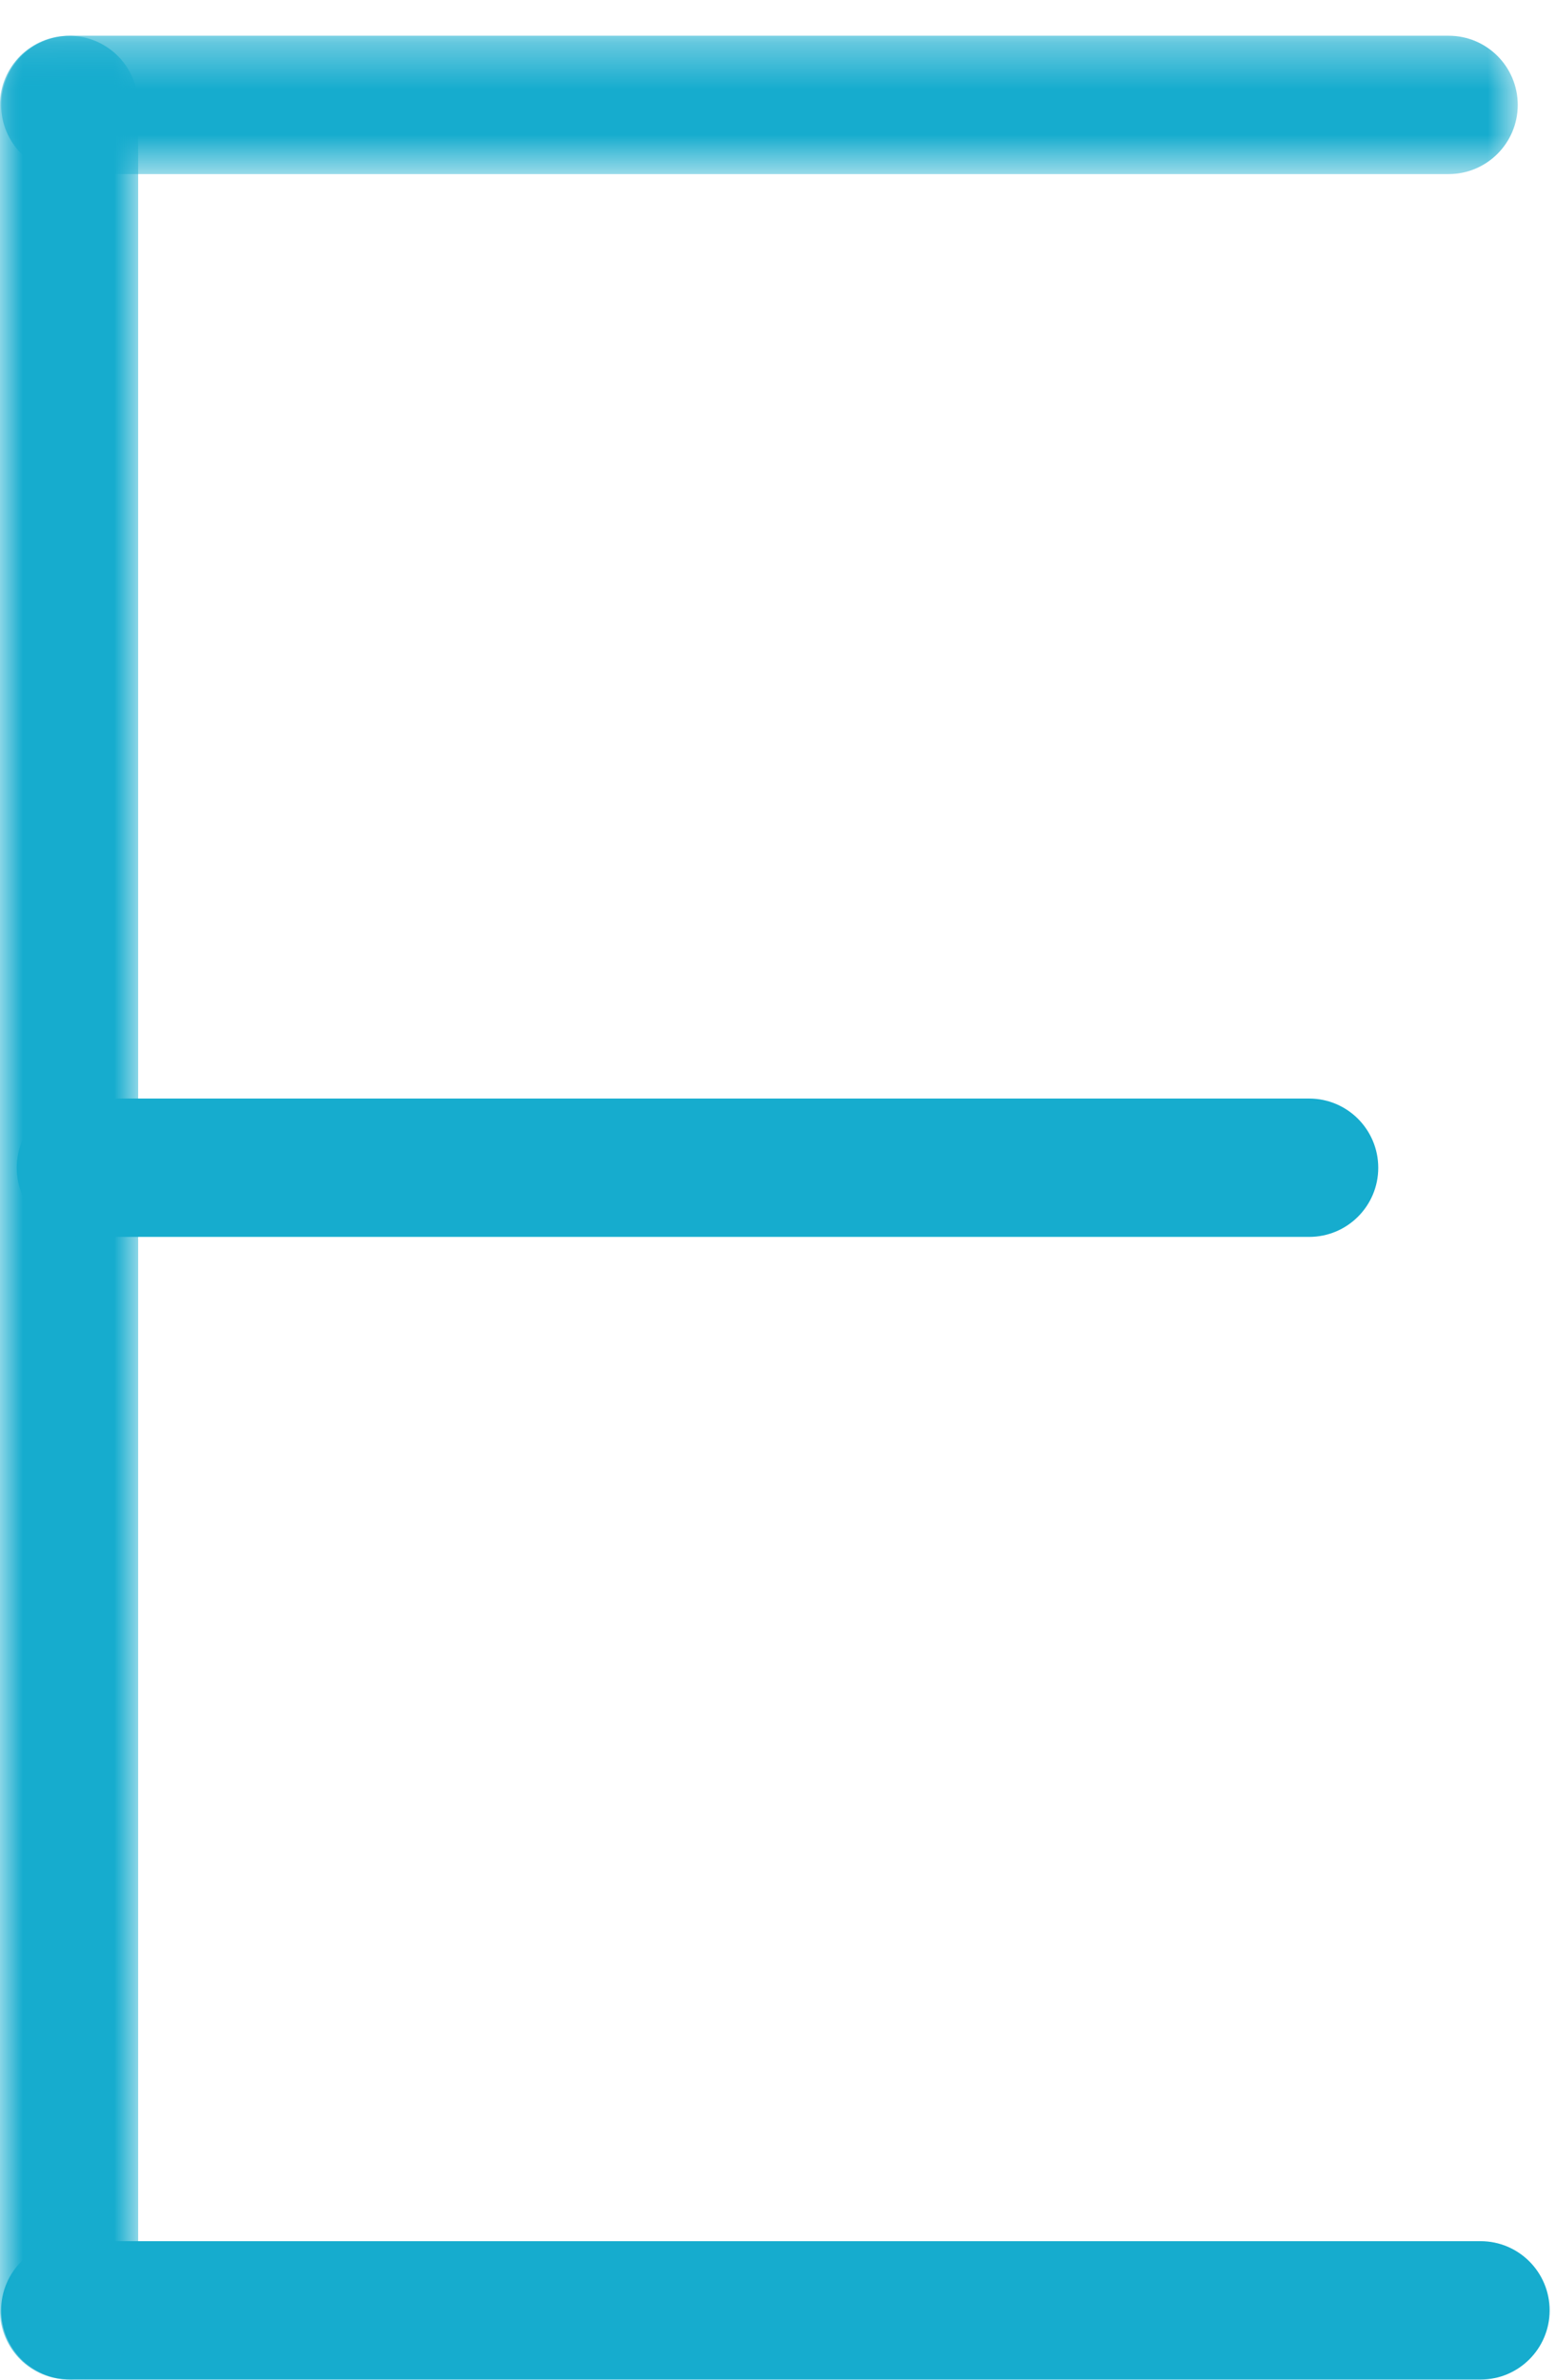
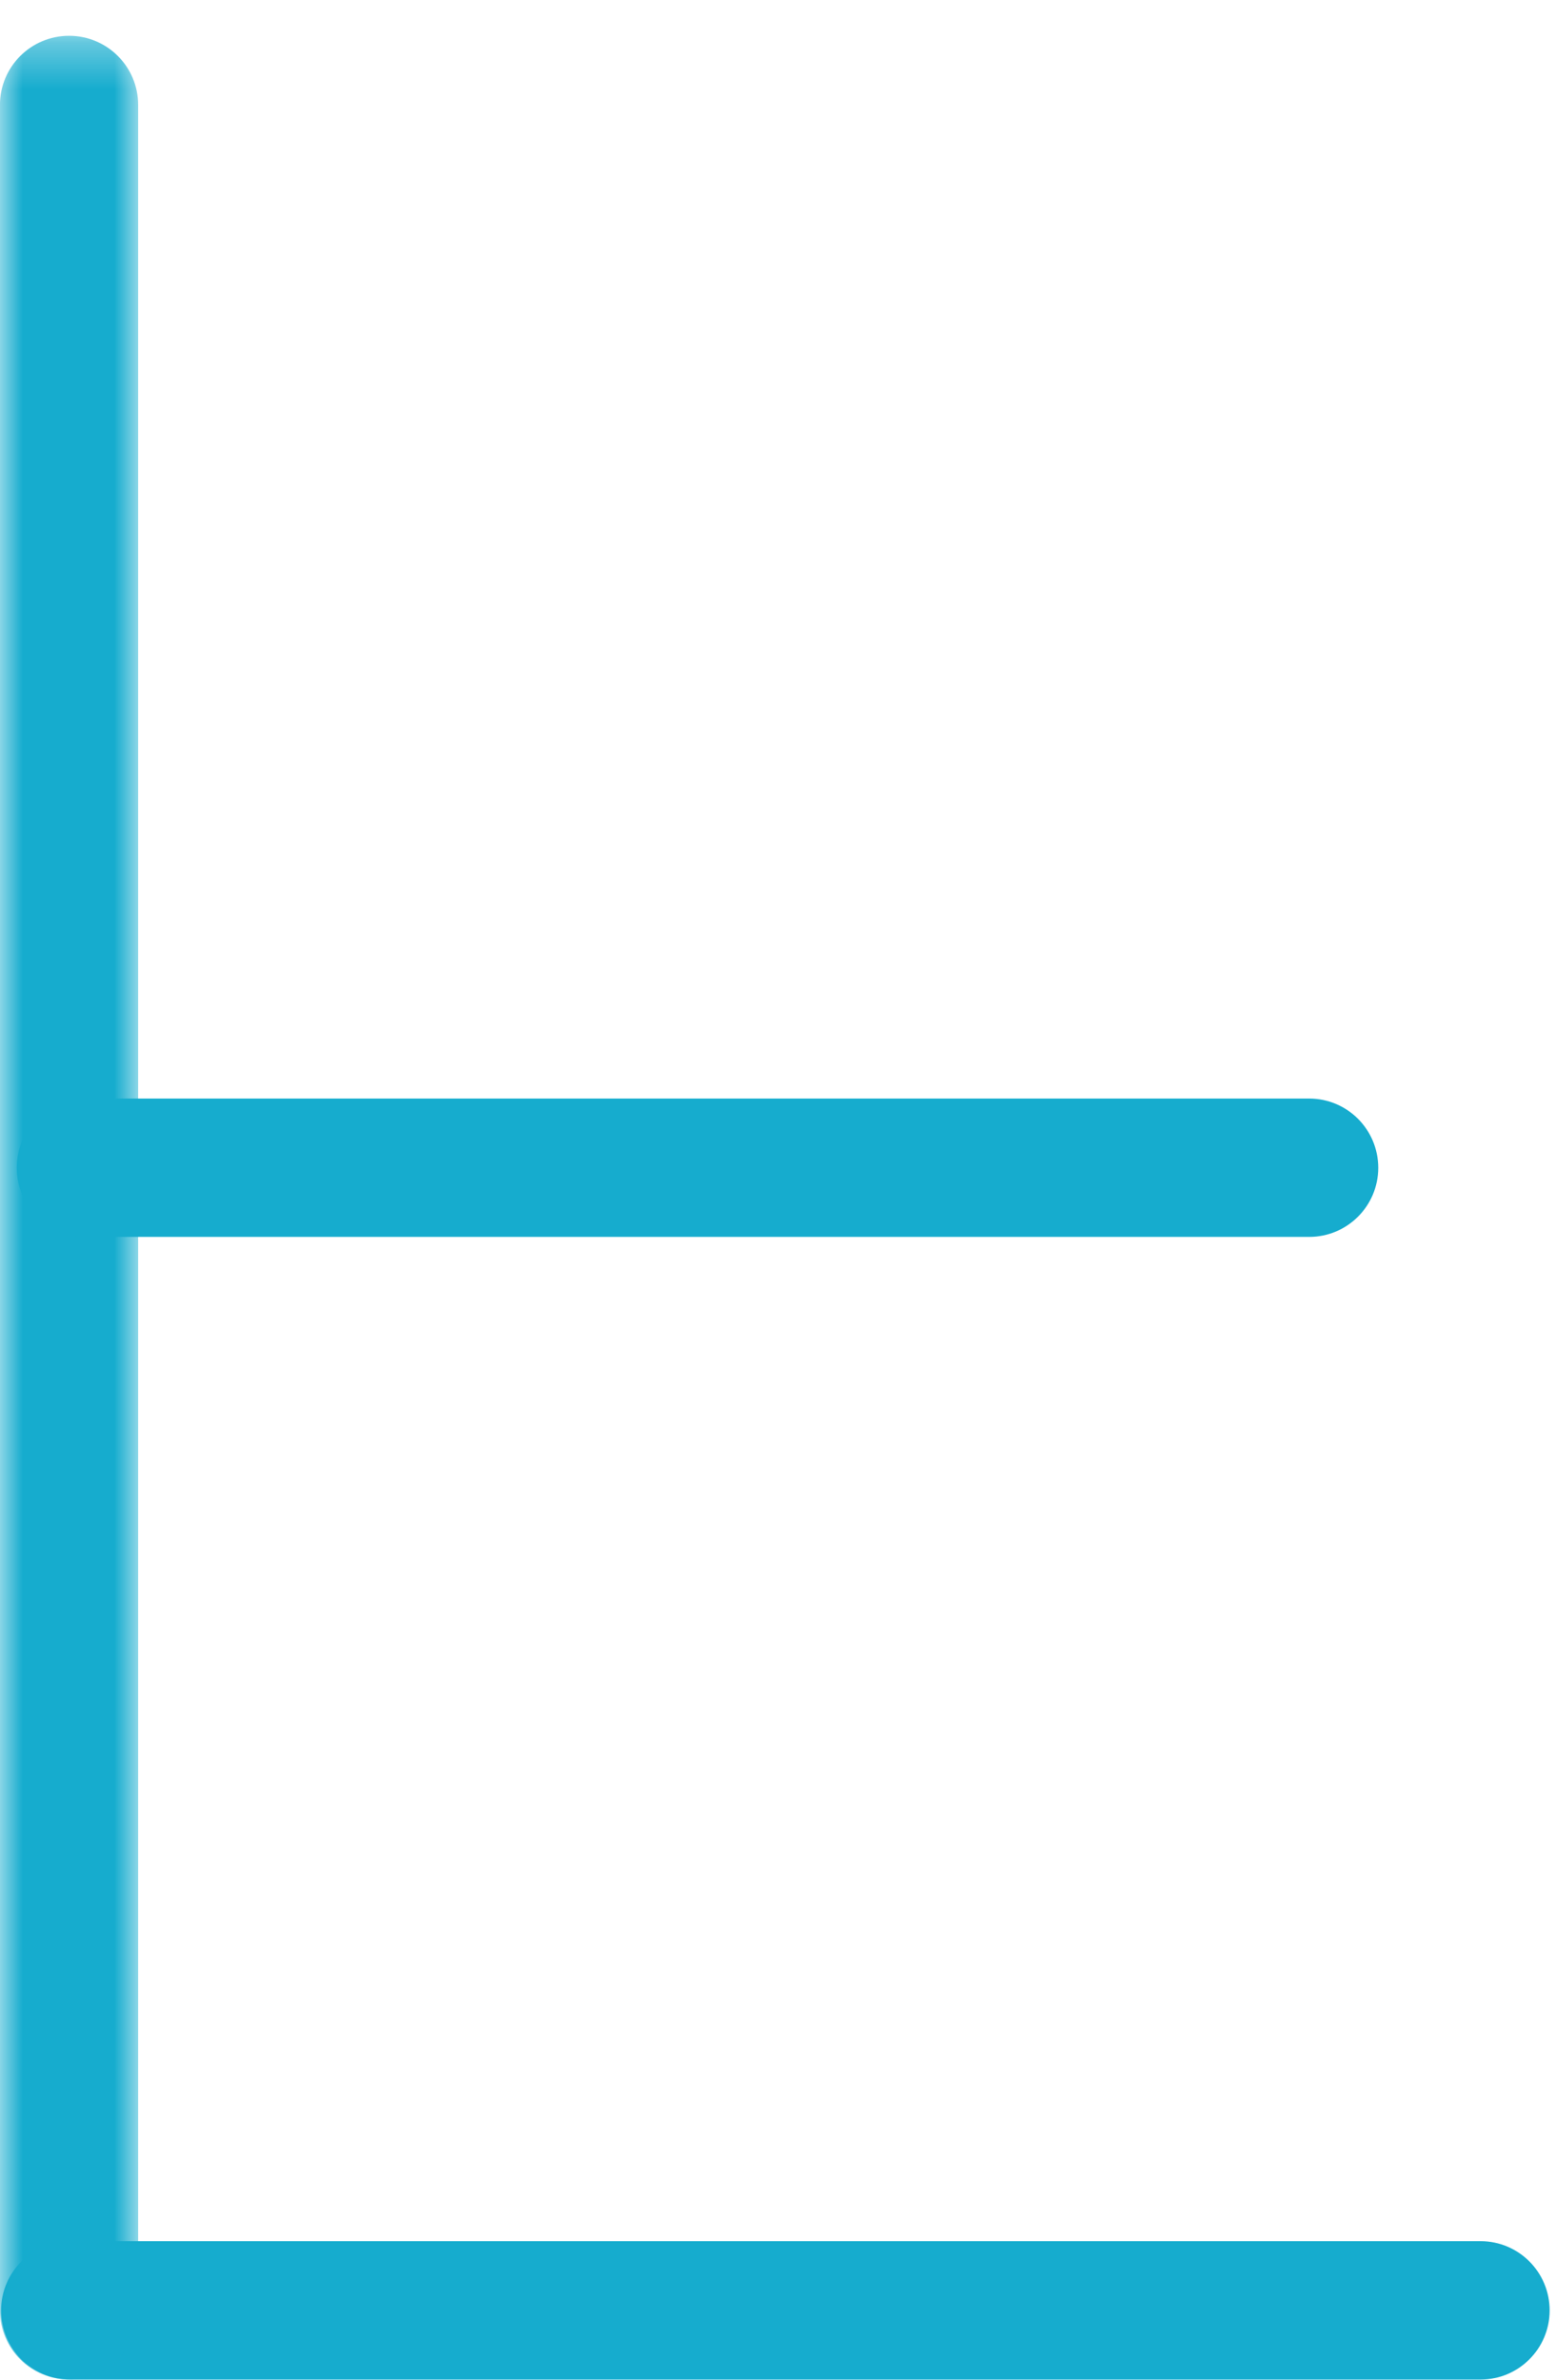
<svg xmlns="http://www.w3.org/2000/svg" xmlns:xlink="http://www.w3.org/1999/xlink" width="34px" height="52px" viewBox="0 0 34 52" version="1.1">
  <title>Estacionamentos</title>
  <desc>Created with Sketch.</desc>
  <defs>
-     <polygon id="path-1" points="33.164 0.332 0.025 0.332 0.025 3.354 33.164 3.354 33.164 0.332" />
    <polygon id="path-3" points="3.019 51.547 0 51.547 0 0.332 3.019 0.332 3.019 51.547" />
  </defs>
  <g id="Produtos-Internas" stroke="none" stroke-width="1" fill="none" fill-rule="evenodd">
    <g id="Mastros-para-Bandeiras" transform="translate(-949, -1424)">
      <g id="Estacionamentos" transform="translate(949, 1424)">
        <g id="Group-3" transform="translate(0, 0.45)">
          <mask id="mask-2" fill="white">
            <use xlink:href="#path-1" />
          </mask>
          <g id="Clip-2" />
          <path d="M31.655,3.354 L1.534,3.354 C0.702,3.354 0.025,2.676 0.025,1.843 L0.025,1.843 C0.025,1.008 0.702,0.331 1.534,0.331 L31.655,0.331 C32.489,0.331 33.164,1.008 33.164,1.843 L33.164,1.843 C33.164,2.676 32.489,3.354 31.655,3.354" id="Fill-1" fill="#16ACCE" mask="url(#mask-2)" />
        </g>
        <path d="M32.352,51.997 L1.535,51.997 C0.701,51.997 0.024,51.319 0.024,50.486 L0.024,50.486 C0.024,49.651 0.701,48.973 1.535,48.973 L32.352,48.973 C33.186,48.973 33.861,49.651 33.861,50.486 L33.861,50.486 C33.861,51.319 33.186,51.997 32.352,51.997" id="Fill-4" fill="#16ACCE" />
        <g id="Group-8" transform="translate(0, 0.45)">
          <mask id="mask-4" fill="white">
            <use xlink:href="#path-3" />
          </mask>
          <g id="Clip-7" />
          <path d="M3.019,1.843 L3.019,50.035 C3.019,50.87 2.342,51.547 1.51,51.547 L1.51,51.547 C0.676,51.547 -0.001,50.87 -0.001,50.035 L-0.001,1.843 C-0.001,1.008 0.676,0.332 1.51,0.332 L1.51,0.332 C2.342,0.332 3.019,1.008 3.019,1.843" id="Fill-6" fill="#16ACCE" mask="url(#mask-4)" />
        </g>
        <path d="M28.607,27.028 L1.877,27.028 C1.043,27.028 0.366,26.351 0.366,25.518 L0.366,25.518 C0.366,24.683 1.043,24.005 1.877,24.005 L28.607,24.005 C29.441,24.005 30.116,24.683 30.116,25.518 L30.116,25.518 C30.116,26.351 29.441,27.028 28.607,27.028" id="Fill-9" fill="#16ACCE" />
      </g>
    </g>
  </g>
</svg>